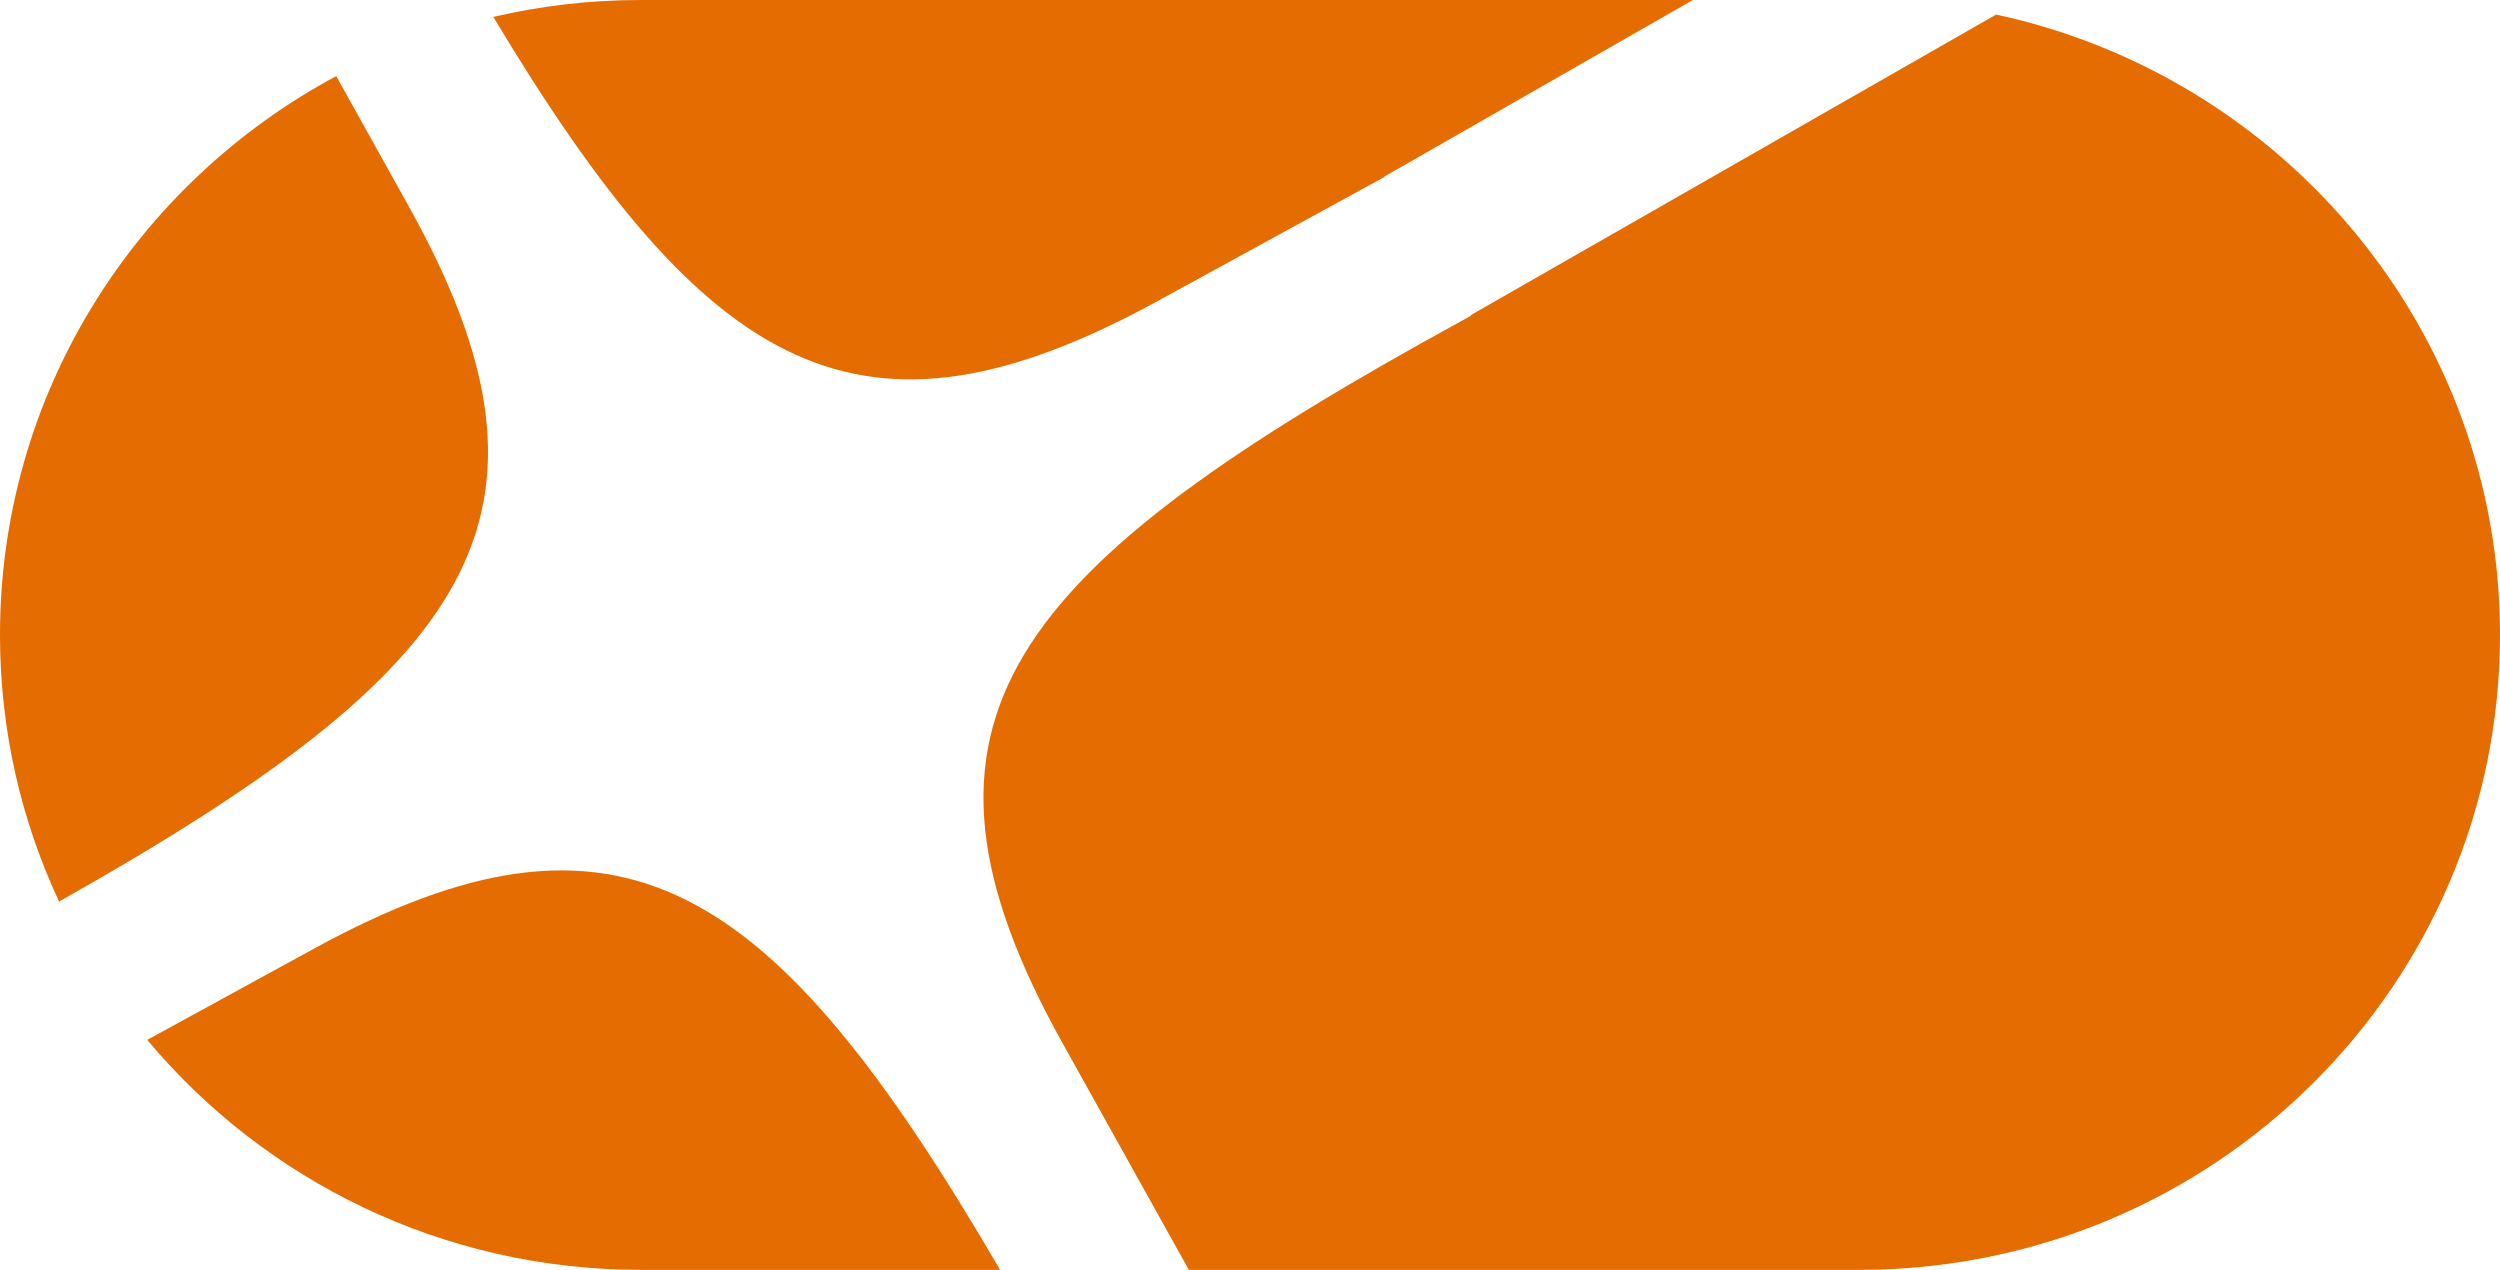
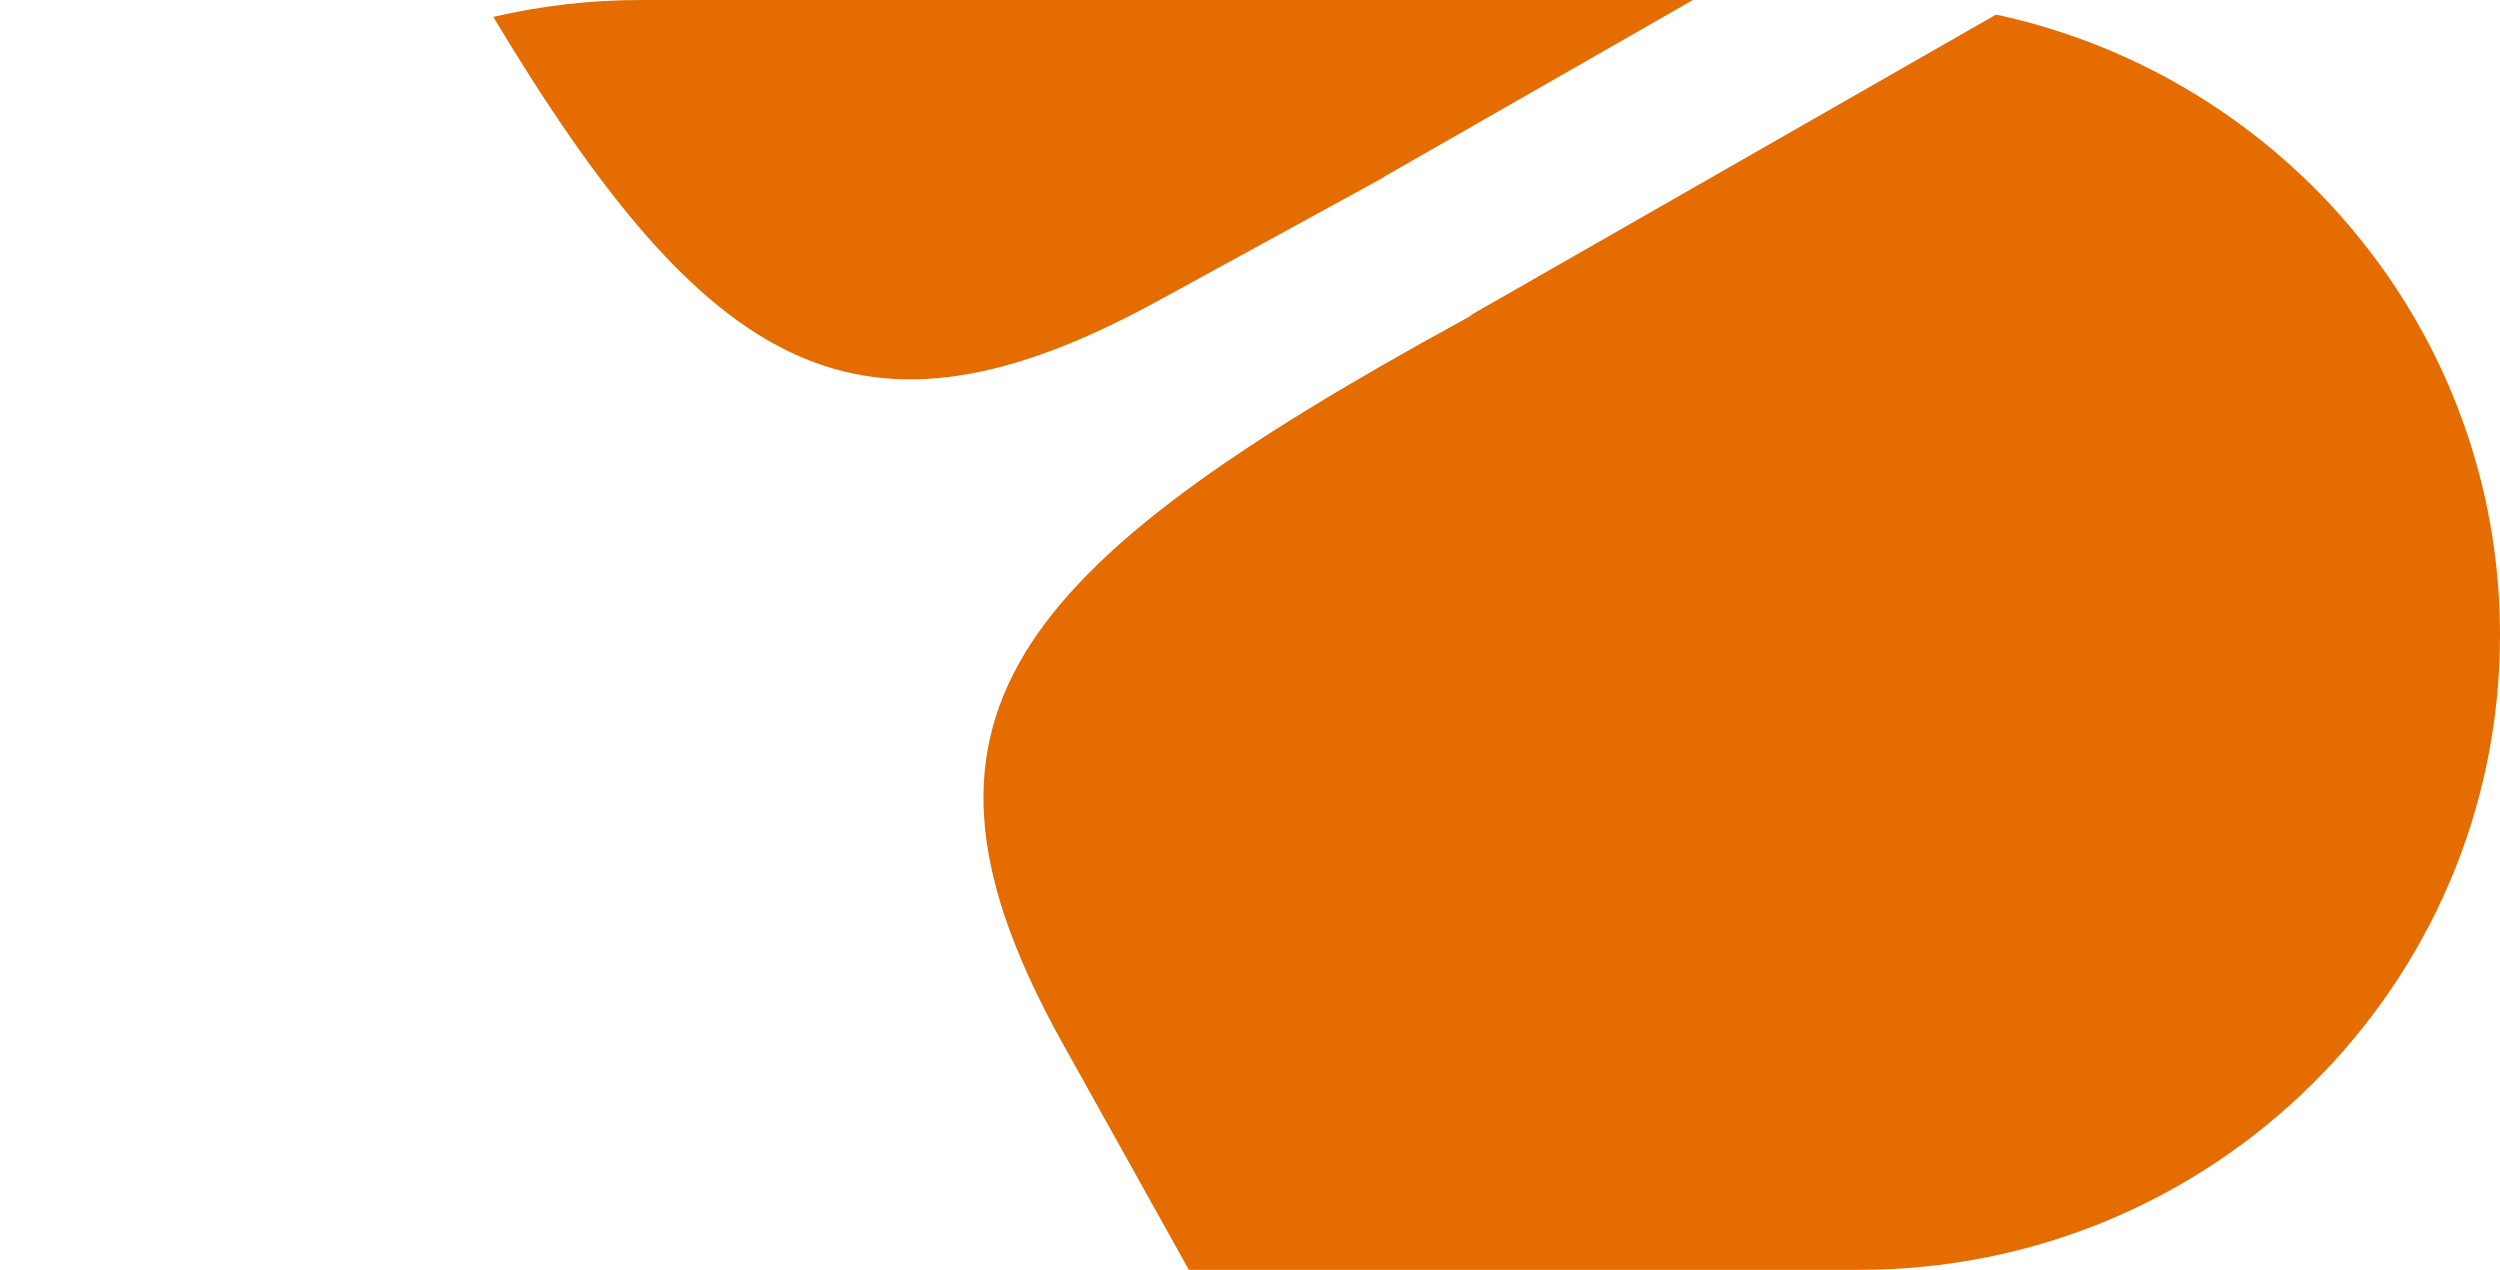
<svg xmlns="http://www.w3.org/2000/svg" width="63" height="32" viewBox="0 0 63 32" fill="none">
-   <path d="M7.907 23.909C15.629 19.685 19.473 22.172 25.202 32H16.144C11.142 32 6.671 29.745 3.71 26.205L7.907 23.909Z" fill="#E46C00" />
  <path d="M50.302 0.367C57.562 1.931 63 8.336 63 16C63 24.837 55.772 32 46.856 32H29.959L26.776 26.287C22.246 18.152 25.365 14.359 36.899 8.05L37.07 7.955L37.062 7.942L50.302 0.367Z" fill="#E46C00" />
-   <path d="M10.305 5.208C14.66 13.027 11.947 16.832 1.489 22.719C0.534 20.676 0 18.4 0 16C0 9.915 3.427 4.623 8.473 1.918L10.305 5.208Z" fill="#E46C00" />
  <path d="M34.875 4.456L34.879 4.464L29.175 7.585C21.703 11.673 17.863 9.477 12.431 0.426C13.623 0.148 14.866 0 16.144 0H42.661L34.875 4.456Z" fill="#E46C00" />
</svg>